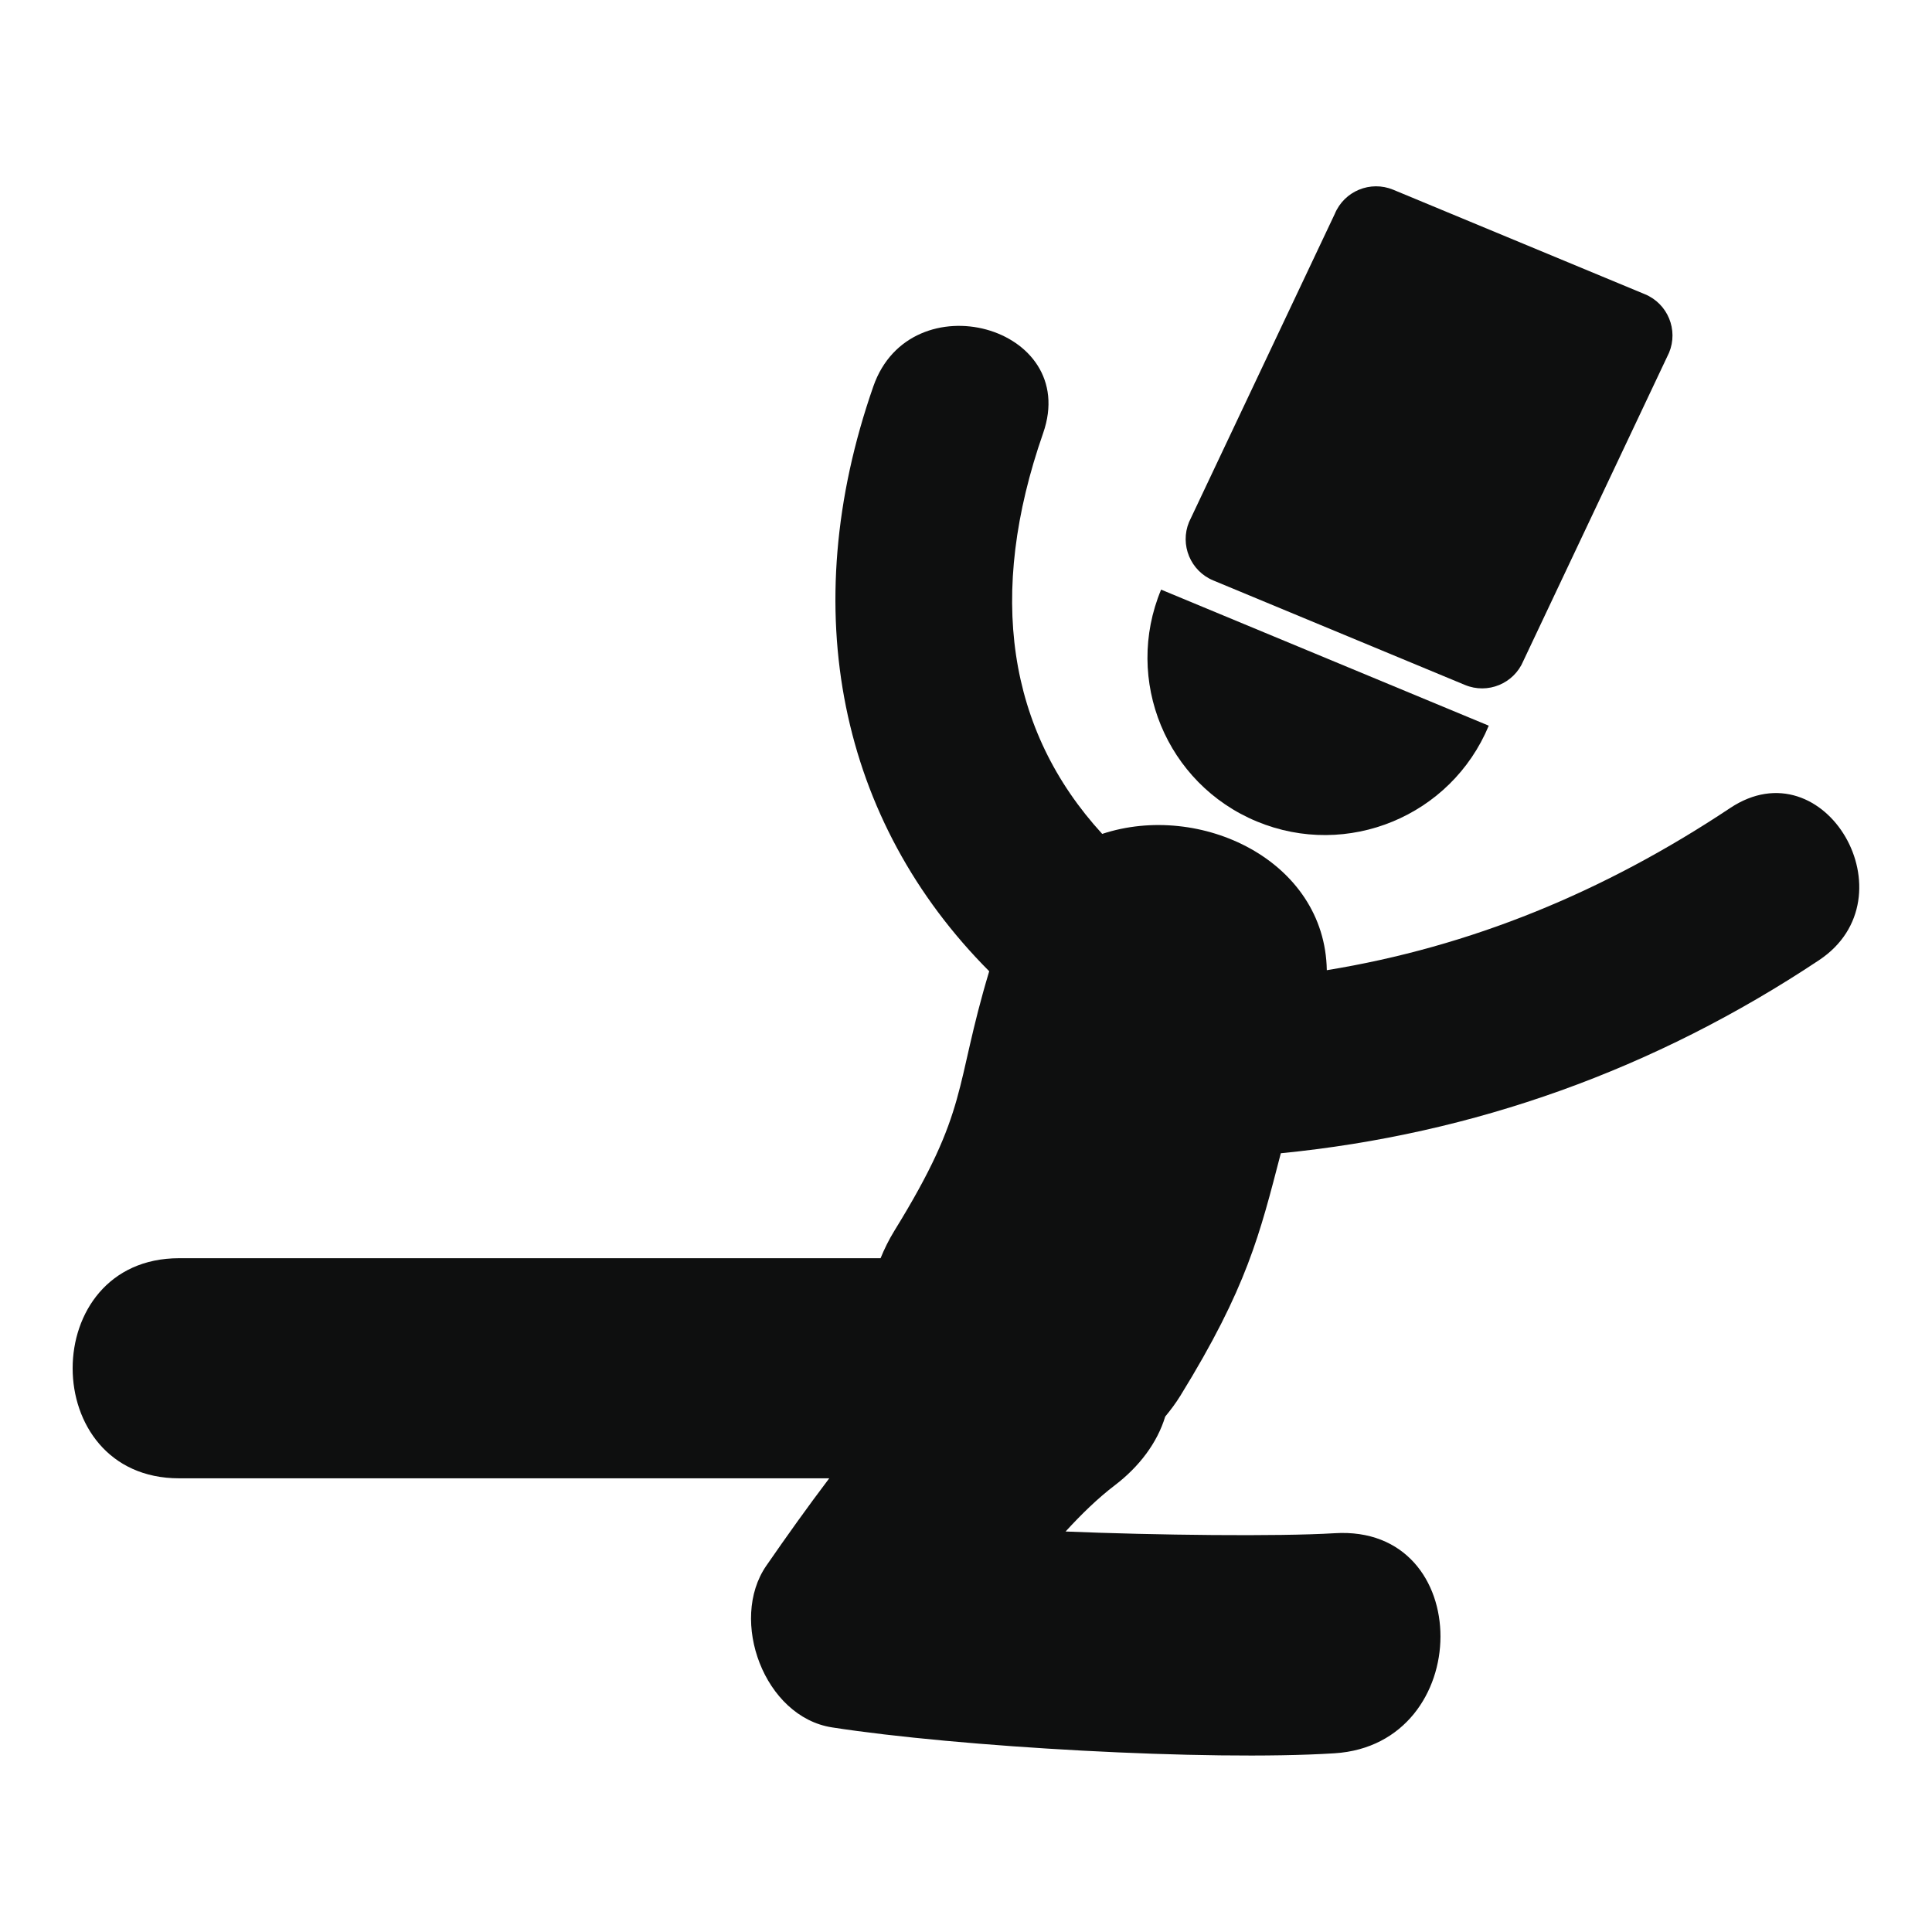
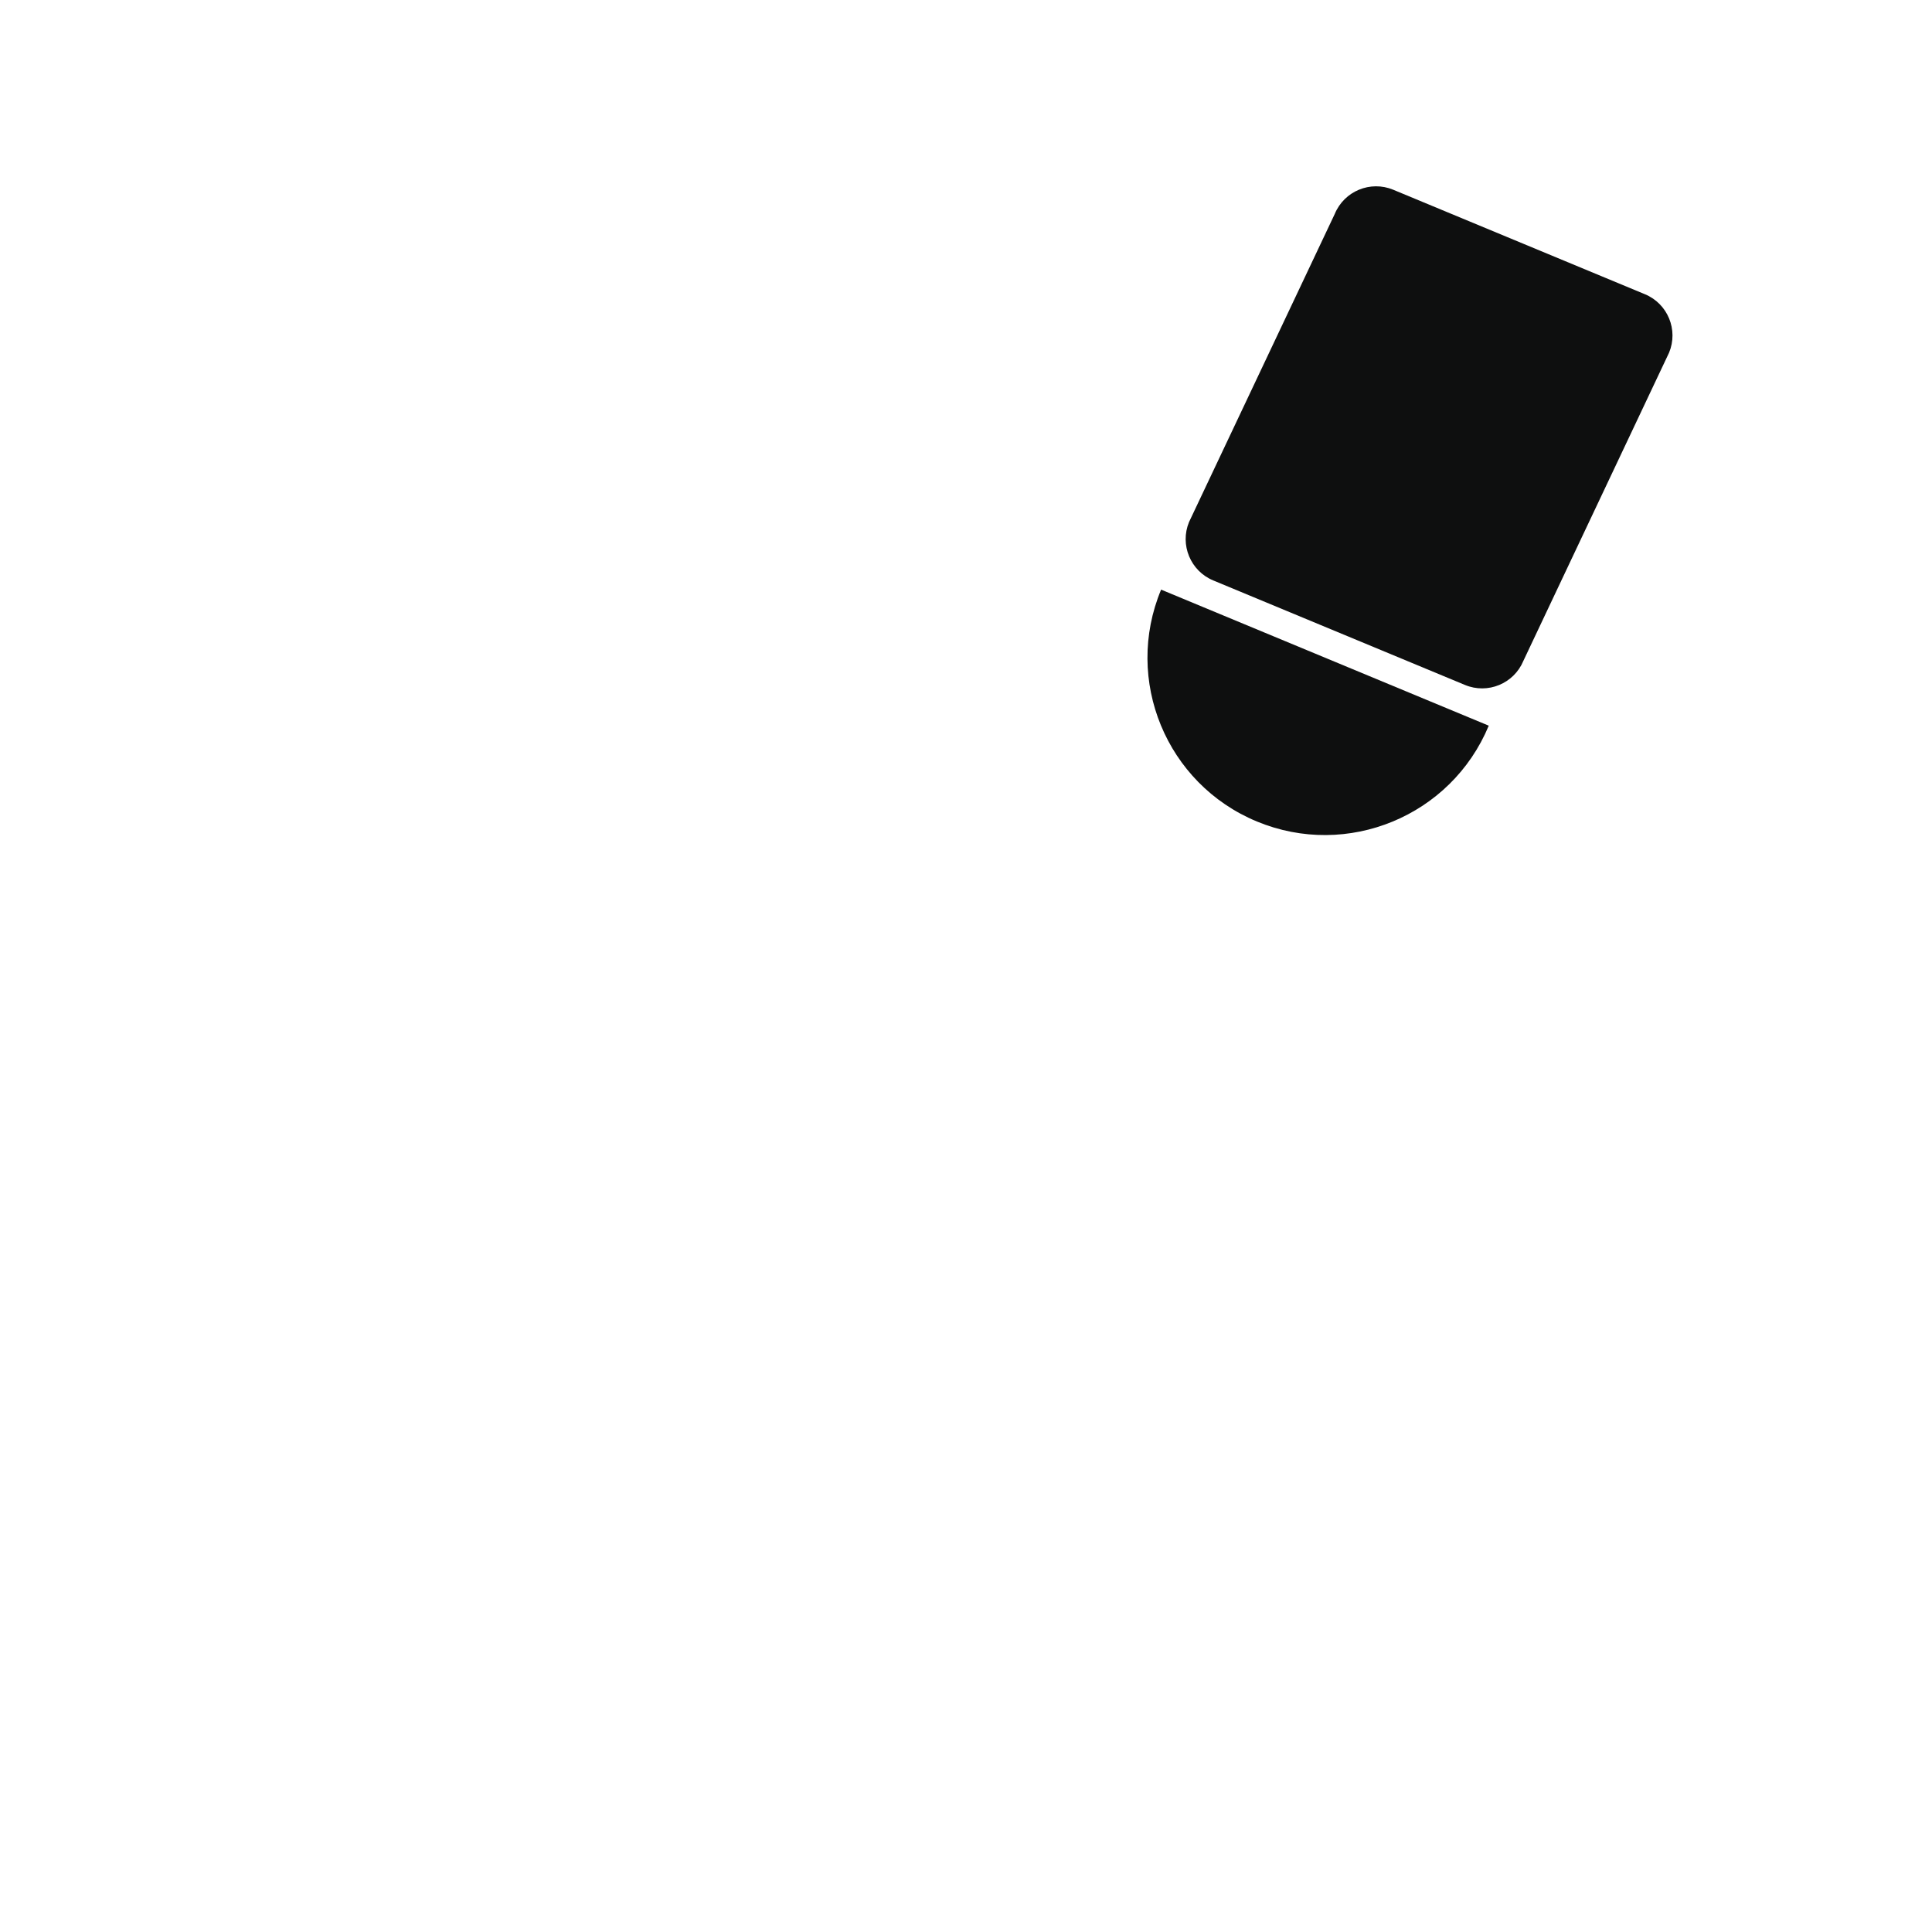
<svg xmlns="http://www.w3.org/2000/svg" version="1.1" id="Capa_1" x="0px" y="0px" width="64px" height="64px" viewBox="0 0 64 64" enable-background="new 0 0 64 64" xml:space="preserve">
  <g>
-     <path fill="#0E0F0F" d="M57.314,26.767c-4.176,2.779-8.588,4.594-13.362,5.372c-0.058-3.641-4.199-5.587-7.44-4.515   c-3.146-3.436-3.816-7.948-1.957-13.275c1.243-3.56-4.393-5.078-5.624-1.551c-2.593,7.429-1.106,14.415,3.838,19.376   c-1.173,3.895-0.646,4.553-3.141,8.596c-0.188,0.306-0.335,0.608-0.458,0.91c-7.675,0-15.824,0-23.237,0   c-4.702,0-4.702,7.291,0,7.291c6.867,0,14.369,0,21.537,0c-0.721,0.952-1.414,1.924-2.086,2.897   c-1.243,1.802-0.07,5.005,2.178,5.354c4.156,0.646,12.438,1.123,16.644,0.858c4.669-0.293,4.695-7.585,0-7.29   c-1.839,0.113-5.951,0.066-8.907-0.057c0.528-0.577,1.073-1.107,1.636-1.535c0.797-0.608,1.4-1.398,1.664-2.272   c0.176-0.213,0.346-0.438,0.502-0.69c2.211-3.586,2.631-5.354,3.328-8.033c6.397-0.631,12.387-2.776,17.832-6.398   C63.373,29.732,60.456,24.677,57.314,26.767z" />
    <path fill="#0E0F0F" d="M41.634,27.212c2.998,1.244,6.437-0.176,7.683-3.173l-10.854-4.507   C37.216,22.529,38.637,25.968,41.634,27.212z" />
    <path fill="#0E0F0F" d="M40.189,19.227l8.34,3.463c0.755,0.314,1.621-0.044,1.935-0.799l4.826-10.208   c0.313-0.755-0.043-1.621-0.797-1.935l-8.341-3.463c-0.756-0.313-1.623,0.045-1.936,0.801l-4.828,10.208   C39.078,18.048,39.436,18.914,40.189,19.227z" />
  </g>
</svg>